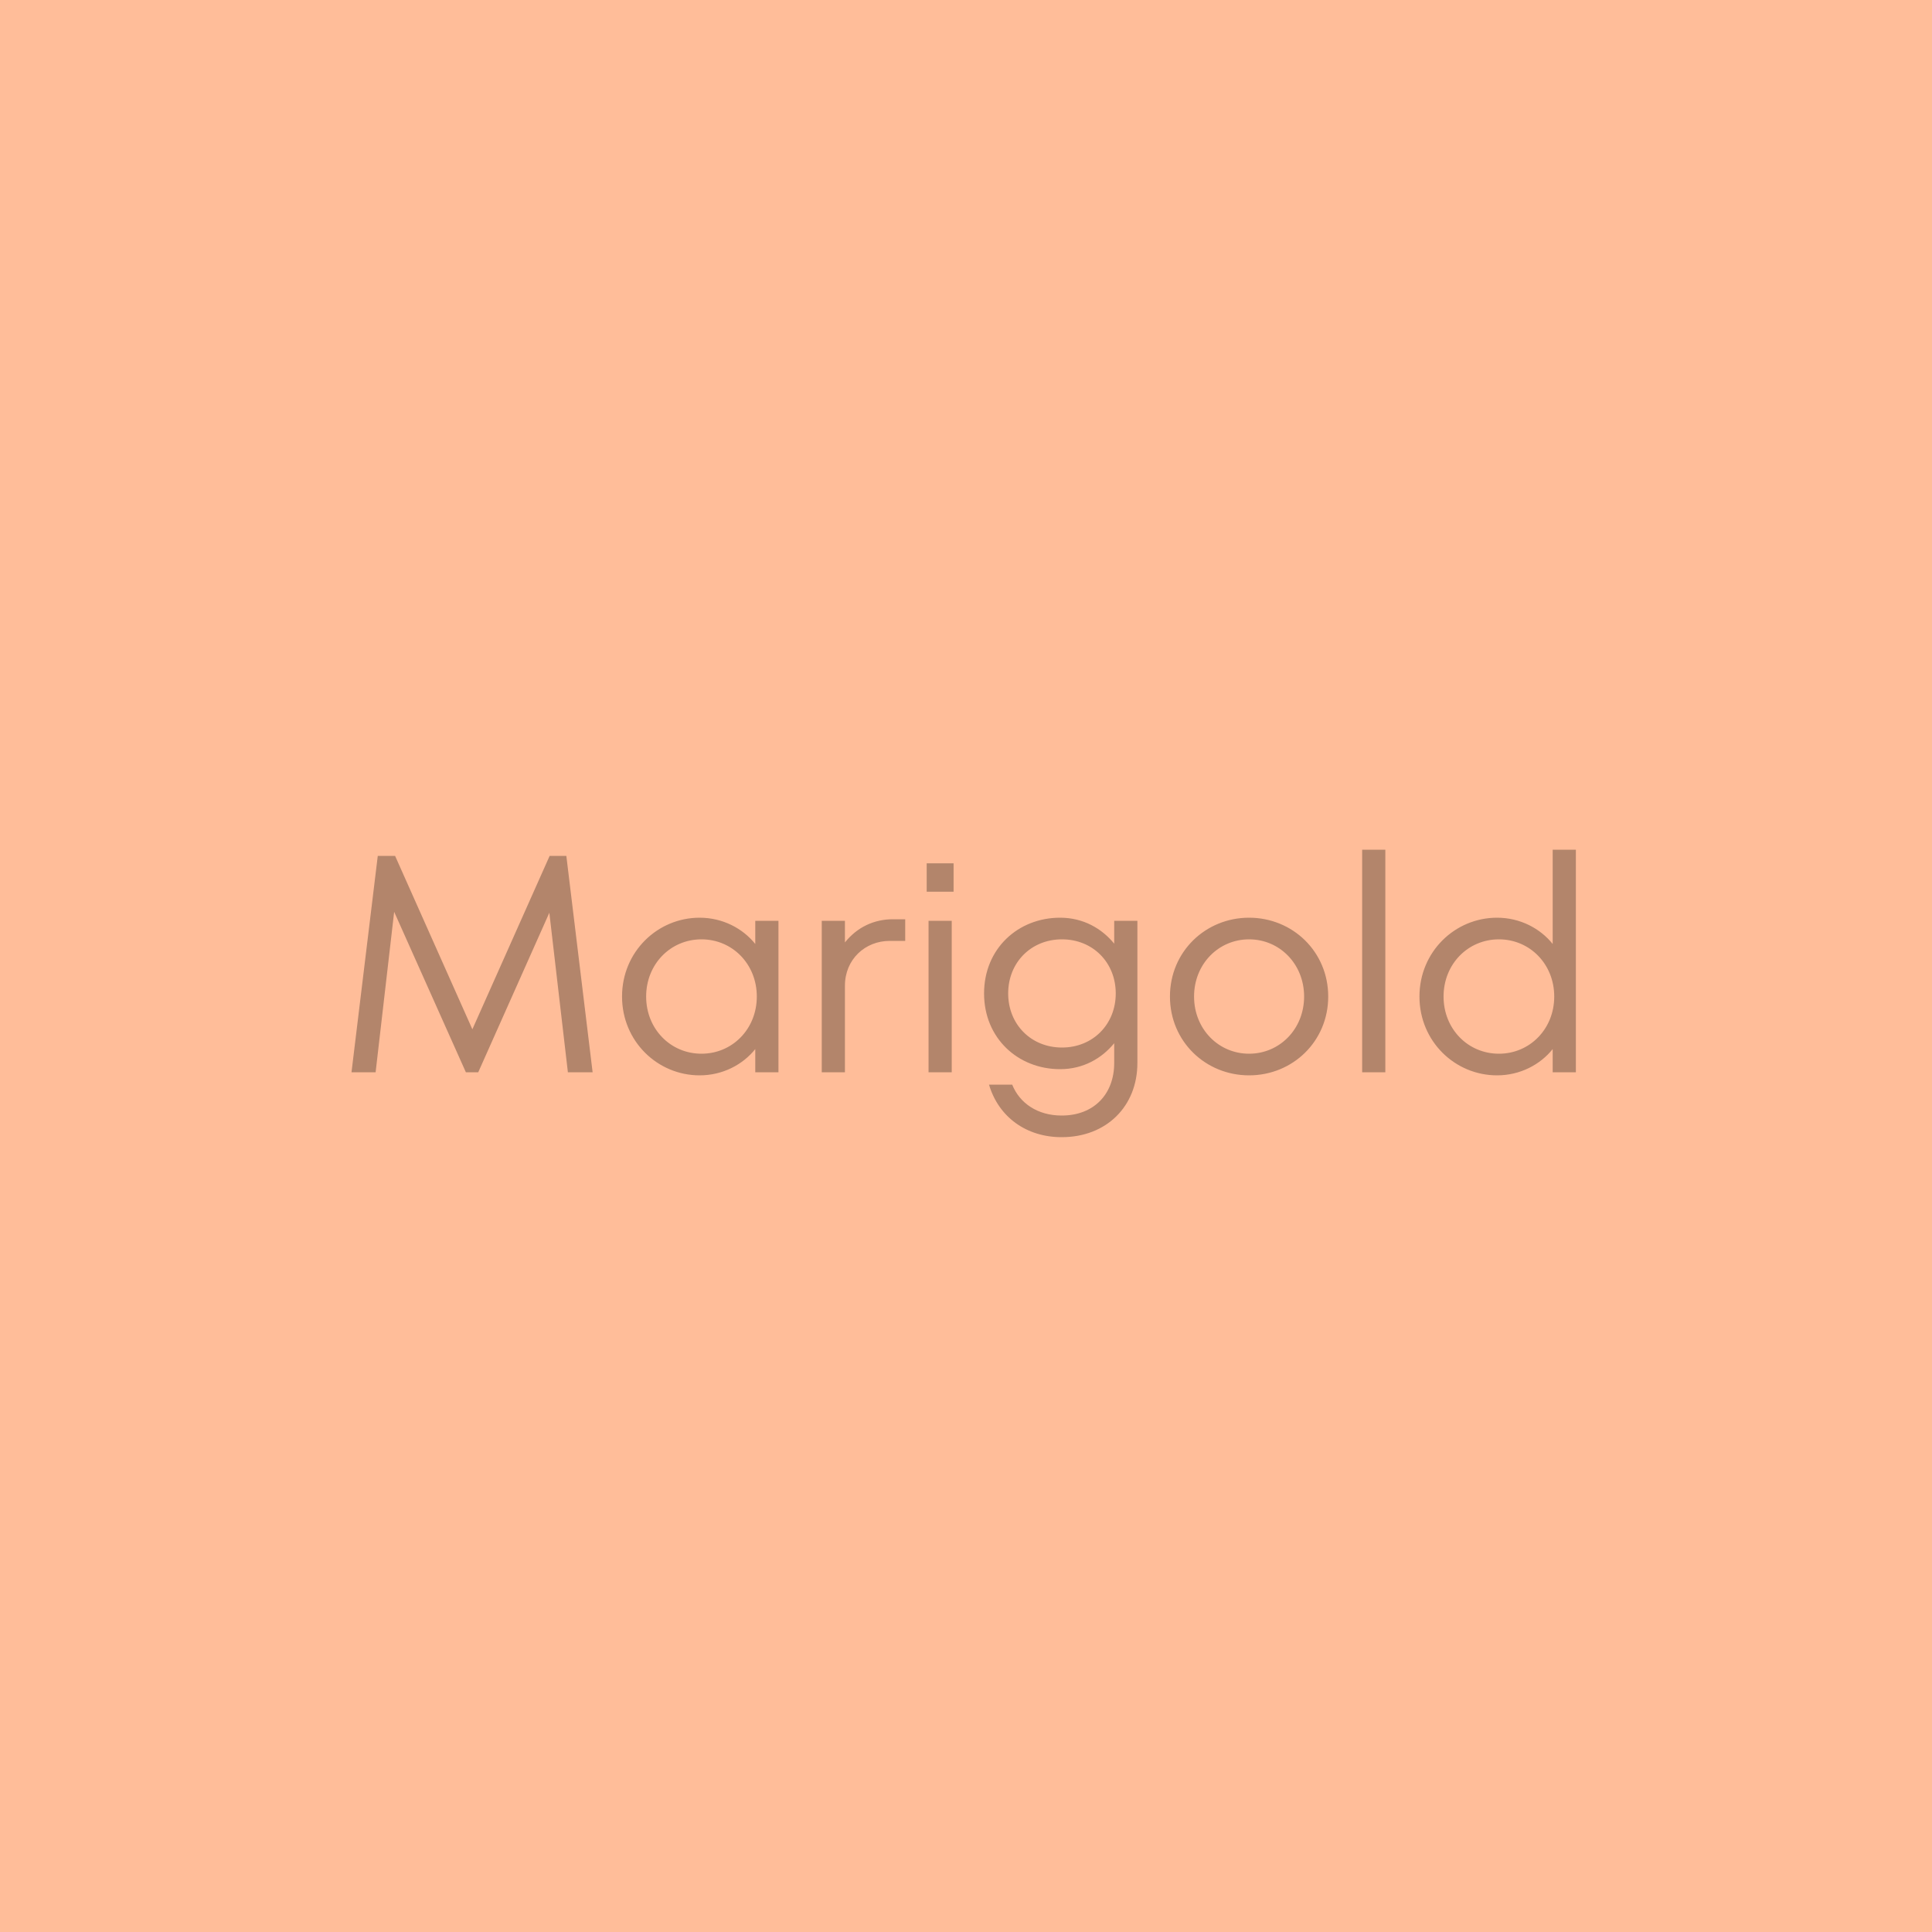
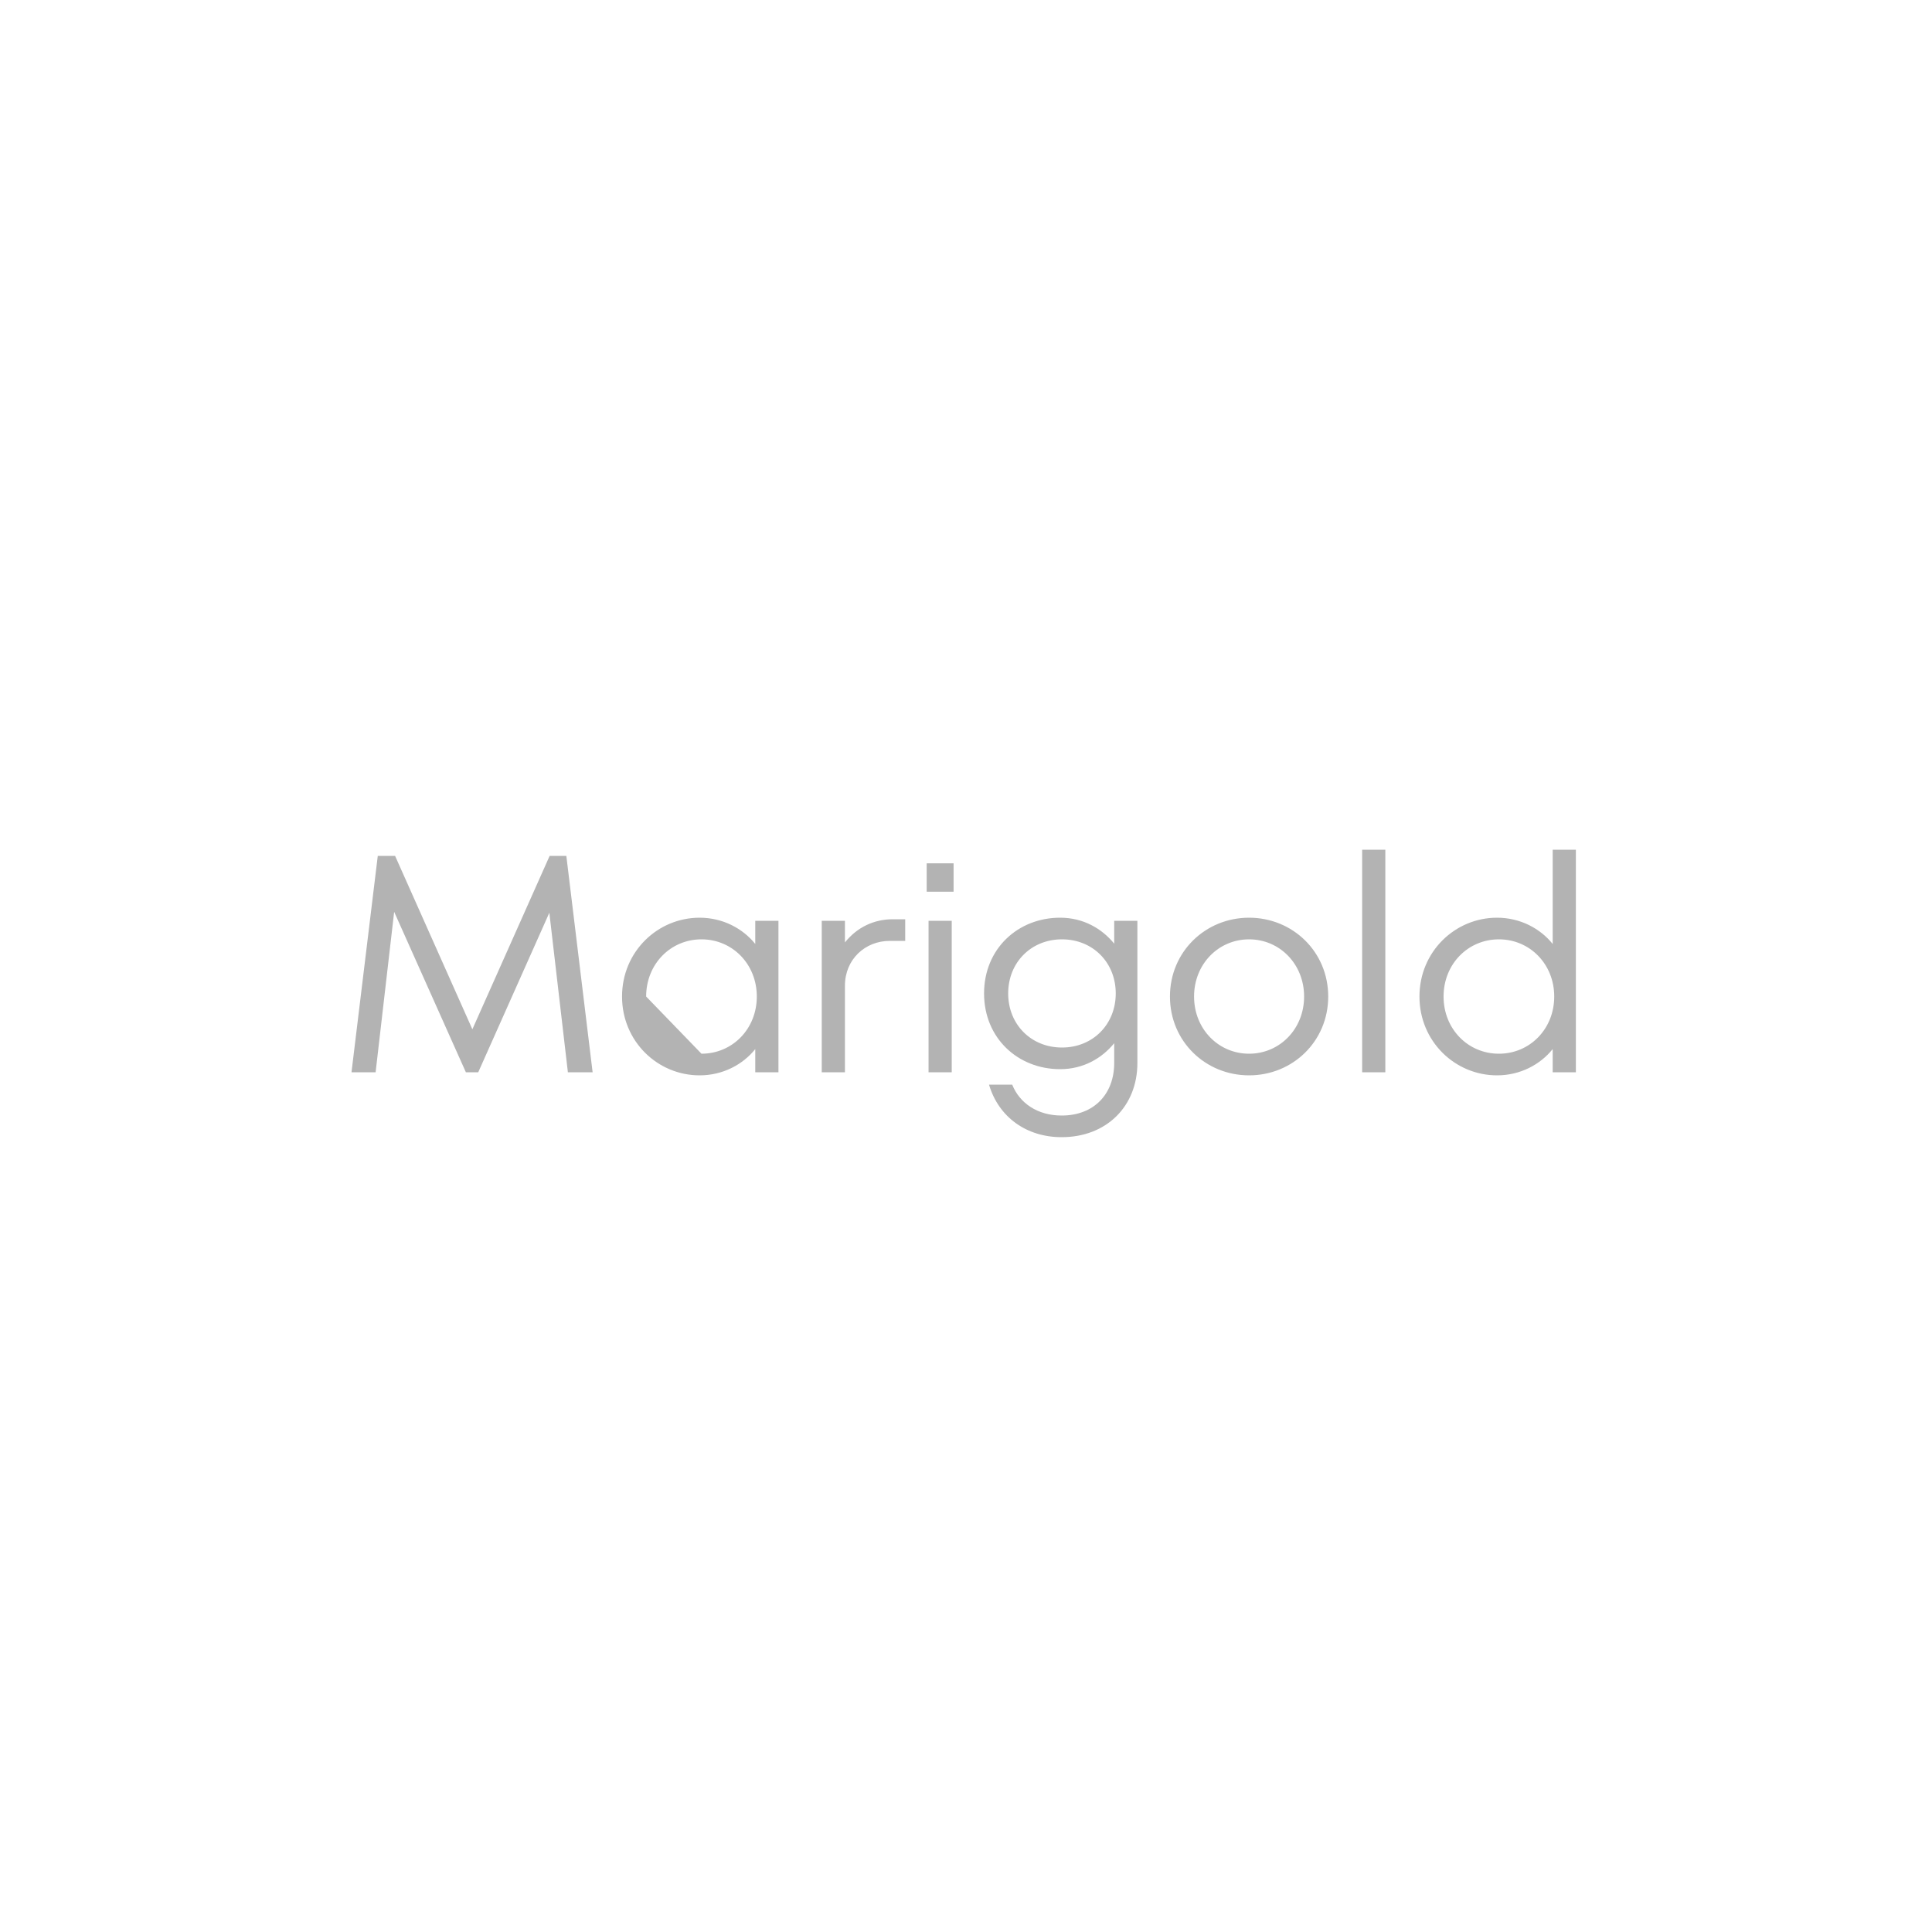
<svg xmlns="http://www.w3.org/2000/svg" width="300" height="300" viewBox="0 0 300 300" fill="none">
-   <rect width="300" height="300" fill="#FFBD99" />
-   <path d="M87.941 132.9L92.021 166.5H88.181L85.301 141.732L74.261 166.5H72.341L61.205 141.588L58.325 166.5H54.581L58.661 132.9H61.349L73.349 159.828L85.349 132.9H87.941ZM117.277 146.58V142.98H120.877V166.5H117.277V162.9C115.357 165.3 112.237 166.98 108.637 166.98C102.109 166.98 96.589 161.7 96.589 154.74C96.589 147.78 102.109 142.5 108.637 142.5C112.237 142.5 115.357 144.18 117.277 146.58ZM108.925 163.62C113.725 163.62 117.517 159.78 117.517 154.74C117.517 149.7 113.725 145.86 108.925 145.86C104.125 145.86 100.333 149.7 100.333 154.74C100.333 159.78 104.125 163.62 108.925 163.62ZM138.641 142.74H140.561V146.1H138.161C134.321 146.1 131.201 148.98 131.201 153.06V166.5H127.601V142.98H131.201V146.34C133.121 143.94 135.761 142.74 138.641 142.74ZM148.072 138.468H143.896V134.052H148.072V138.468ZM147.784 166.5H144.184V142.98H147.784V166.5ZM173.013 146.532V142.98H176.613V165.06C176.613 171.78 171.813 176.58 164.853 176.58C159.381 176.58 155.061 173.46 153.573 168.42H157.173C158.325 171.3 161.109 173.22 164.853 173.22C169.893 173.22 173.013 169.86 173.013 165.06V161.988C171.093 164.34 168.213 166.02 164.613 166.02C158.085 166.02 152.805 161.22 152.805 154.26C152.805 147.3 158.085 142.5 164.613 142.5C168.213 142.5 171.093 144.18 173.013 146.532ZM164.901 162.66C169.701 162.66 173.253 159.06 173.253 154.26C173.253 149.46 169.701 145.86 164.901 145.86C160.101 145.86 156.549 149.46 156.549 154.26C156.549 159.06 160.101 162.66 164.901 162.66ZM193.957 166.98C187.189 166.98 181.669 161.7 181.669 154.74C181.669 147.78 187.189 142.5 193.957 142.5C200.725 142.5 206.245 147.78 206.245 154.74C206.245 161.7 200.725 166.98 193.957 166.98ZM193.957 163.62C198.709 163.62 202.501 159.78 202.501 154.74C202.501 149.7 198.709 145.86 193.957 145.86C189.205 145.86 185.413 149.7 185.413 154.74C185.413 159.78 189.205 163.62 193.957 163.62ZM215.115 166.5H211.515V131.94H215.115V166.5ZM241.1 146.58V131.94H244.7V166.5H241.1V162.9C239.18 165.3 236.06 166.98 232.46 166.98C225.932 166.98 220.412 161.7 220.412 154.74C220.412 147.78 225.932 142.5 232.46 142.5C236.06 142.5 239.18 144.18 241.1 146.58ZM232.748 163.62C237.548 163.62 241.34 159.78 241.34 154.74C241.34 149.7 237.548 145.86 232.748 145.86C227.948 145.86 224.156 149.7 224.156 154.74C224.156 159.78 227.948 163.62 232.748 163.62Z" fill="black" fill-opacity="0.3" />
+   <path d="M87.941 132.9L92.021 166.5H88.181L85.301 141.732L74.261 166.5H72.341L61.205 141.588L58.325 166.5H54.581L58.661 132.9H61.349L73.349 159.828L85.349 132.9H87.941ZM117.277 146.58V142.98H120.877V166.5H117.277V162.9C115.357 165.3 112.237 166.98 108.637 166.98C102.109 166.98 96.589 161.7 96.589 154.74C96.589 147.78 102.109 142.5 108.637 142.5C112.237 142.5 115.357 144.18 117.277 146.58ZM108.925 163.62C113.725 163.62 117.517 159.78 117.517 154.74C117.517 149.7 113.725 145.86 108.925 145.86C104.125 145.86 100.333 149.7 100.333 154.74ZM138.641 142.74H140.561V146.1H138.161C134.321 146.1 131.201 148.98 131.201 153.06V166.5H127.601V142.98H131.201V146.34C133.121 143.94 135.761 142.74 138.641 142.74ZM148.072 138.468H143.896V134.052H148.072V138.468ZM147.784 166.5H144.184V142.98H147.784V166.5ZM173.013 146.532V142.98H176.613V165.06C176.613 171.78 171.813 176.58 164.853 176.58C159.381 176.58 155.061 173.46 153.573 168.42H157.173C158.325 171.3 161.109 173.22 164.853 173.22C169.893 173.22 173.013 169.86 173.013 165.06V161.988C171.093 164.34 168.213 166.02 164.613 166.02C158.085 166.02 152.805 161.22 152.805 154.26C152.805 147.3 158.085 142.5 164.613 142.5C168.213 142.5 171.093 144.18 173.013 146.532ZM164.901 162.66C169.701 162.66 173.253 159.06 173.253 154.26C173.253 149.46 169.701 145.86 164.901 145.86C160.101 145.86 156.549 149.46 156.549 154.26C156.549 159.06 160.101 162.66 164.901 162.66ZM193.957 166.98C187.189 166.98 181.669 161.7 181.669 154.74C181.669 147.78 187.189 142.5 193.957 142.5C200.725 142.5 206.245 147.78 206.245 154.74C206.245 161.7 200.725 166.98 193.957 166.98ZM193.957 163.62C198.709 163.62 202.501 159.78 202.501 154.74C202.501 149.7 198.709 145.86 193.957 145.86C189.205 145.86 185.413 149.7 185.413 154.74C185.413 159.78 189.205 163.62 193.957 163.62ZM215.115 166.5H211.515V131.94H215.115V166.5ZM241.1 146.58V131.94H244.7V166.5H241.1V162.9C239.18 165.3 236.06 166.98 232.46 166.98C225.932 166.98 220.412 161.7 220.412 154.74C220.412 147.78 225.932 142.5 232.46 142.5C236.06 142.5 239.18 144.18 241.1 146.58ZM232.748 163.62C237.548 163.62 241.34 159.78 241.34 154.74C241.34 149.7 237.548 145.86 232.748 145.86C227.948 145.86 224.156 149.7 224.156 154.74C224.156 159.78 227.948 163.62 232.748 163.62Z" fill="black" fill-opacity="0.3" />
</svg>